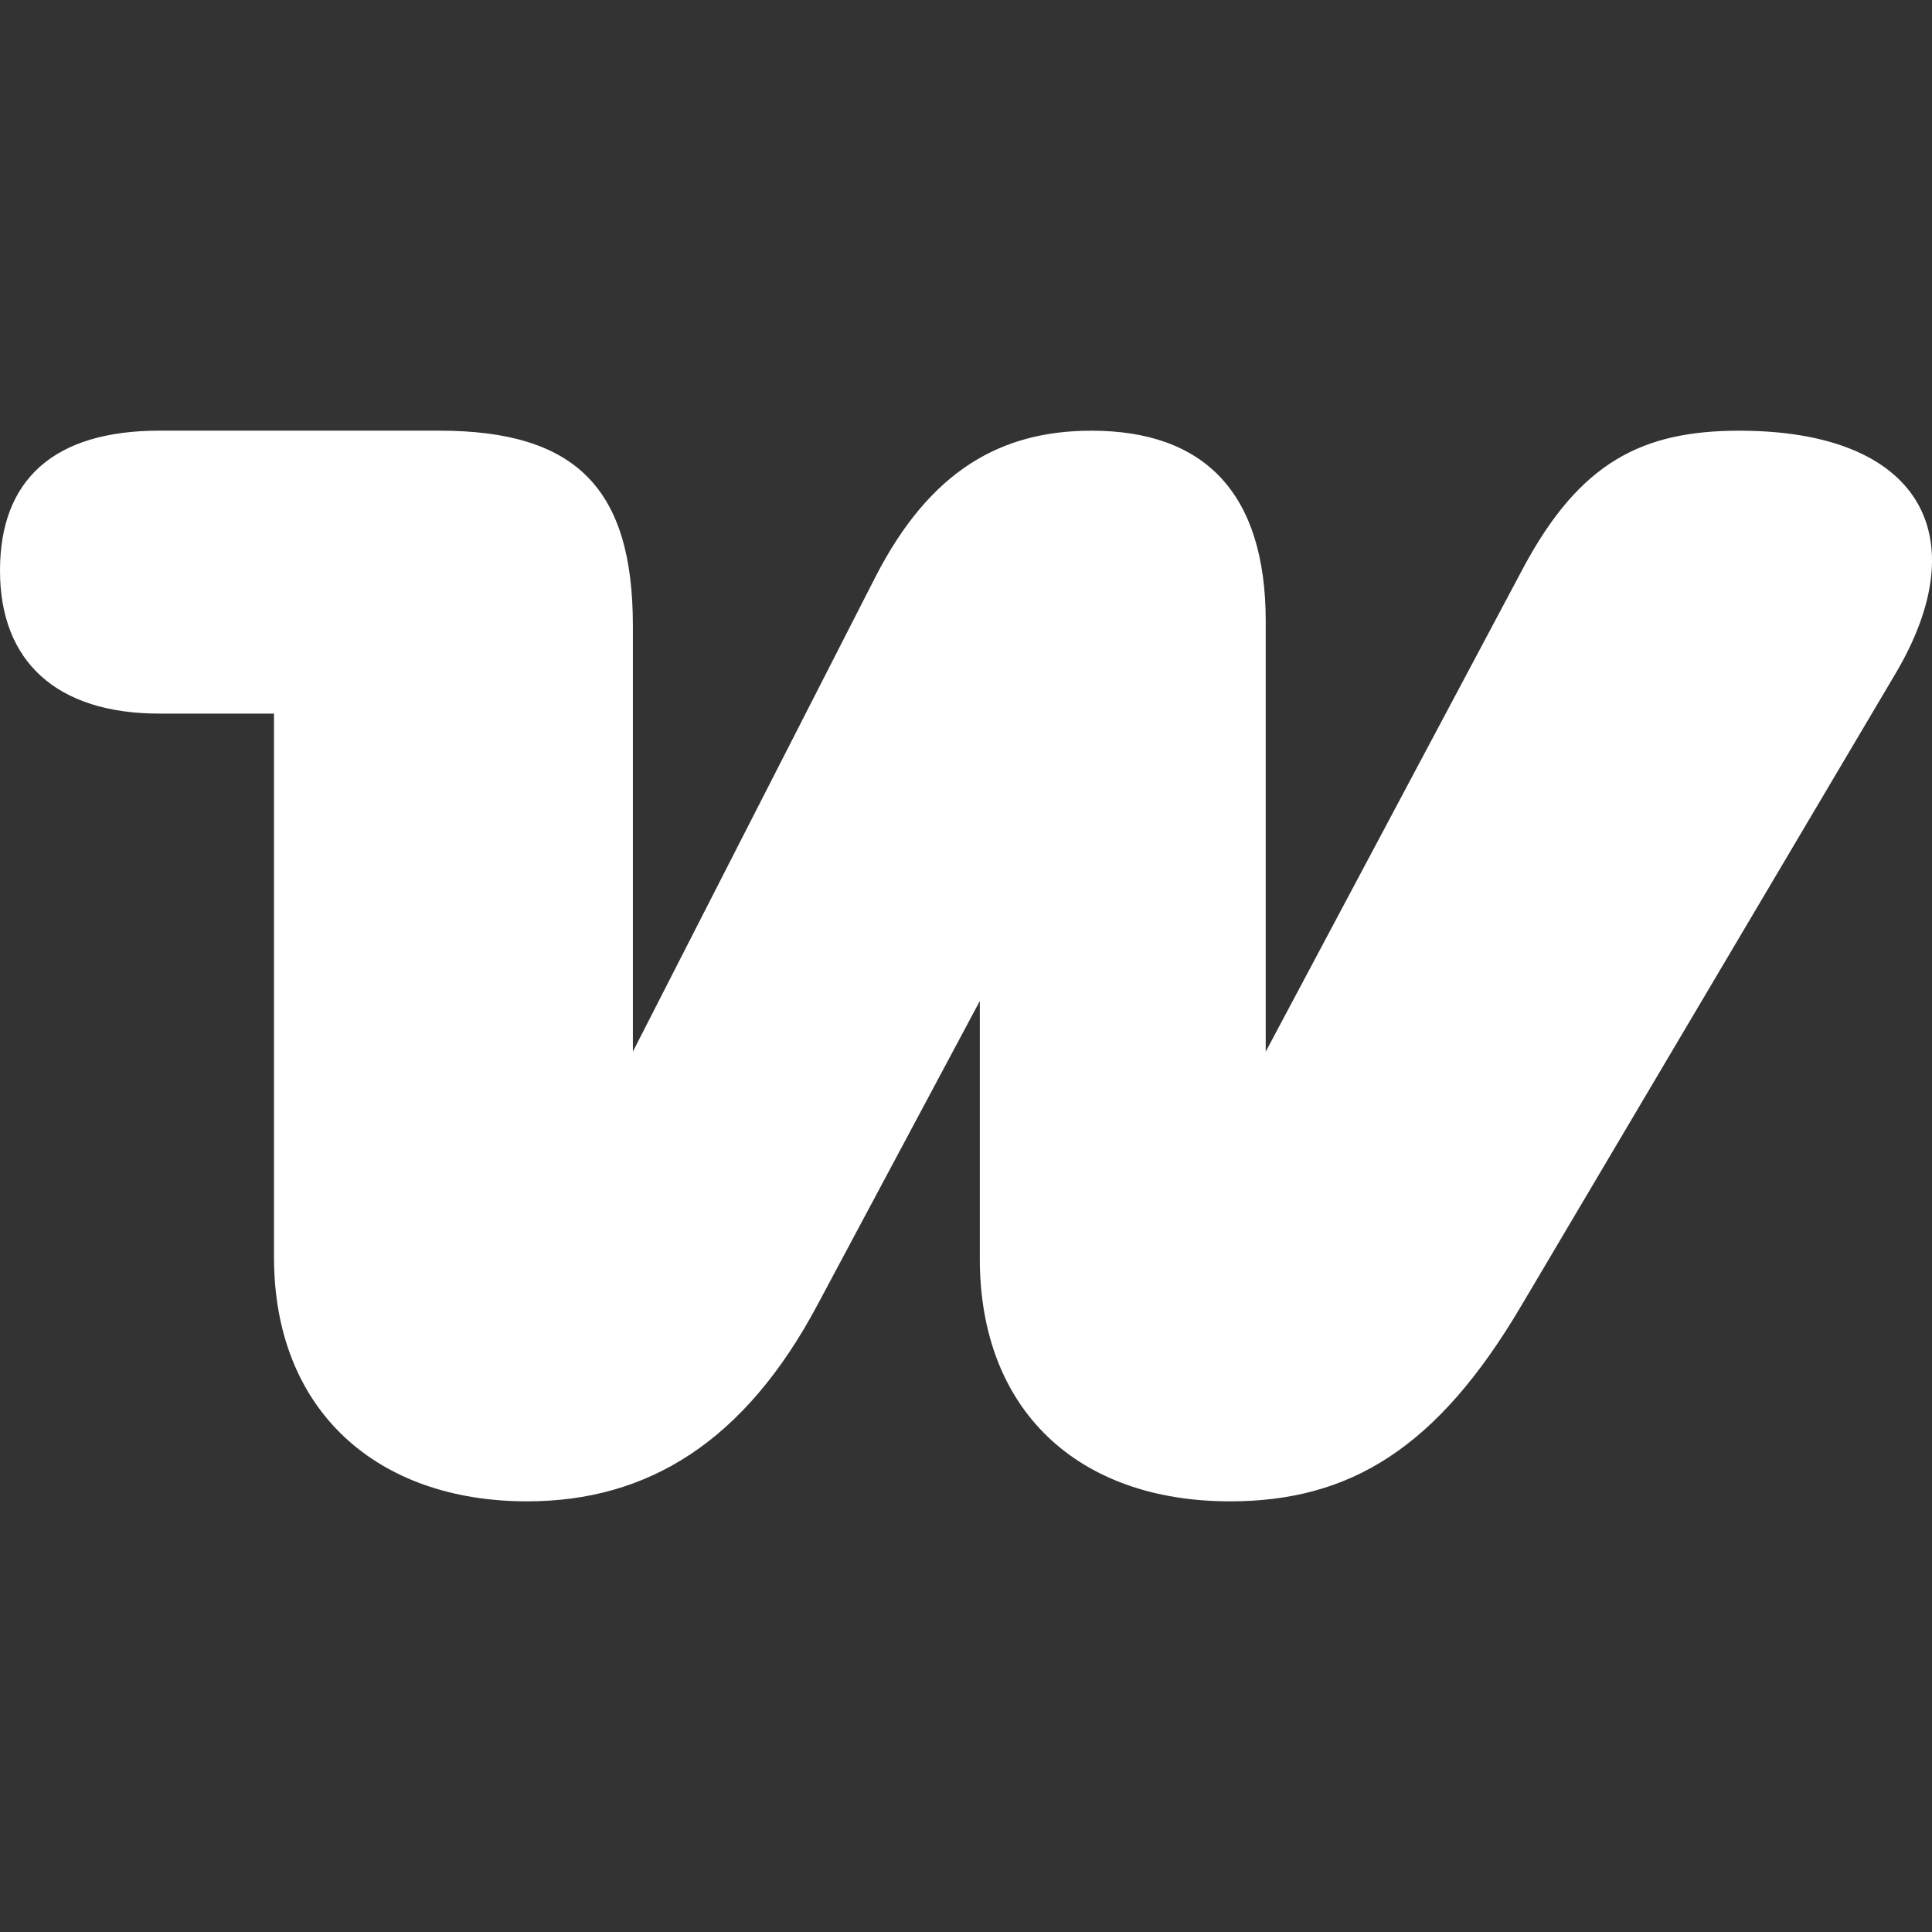
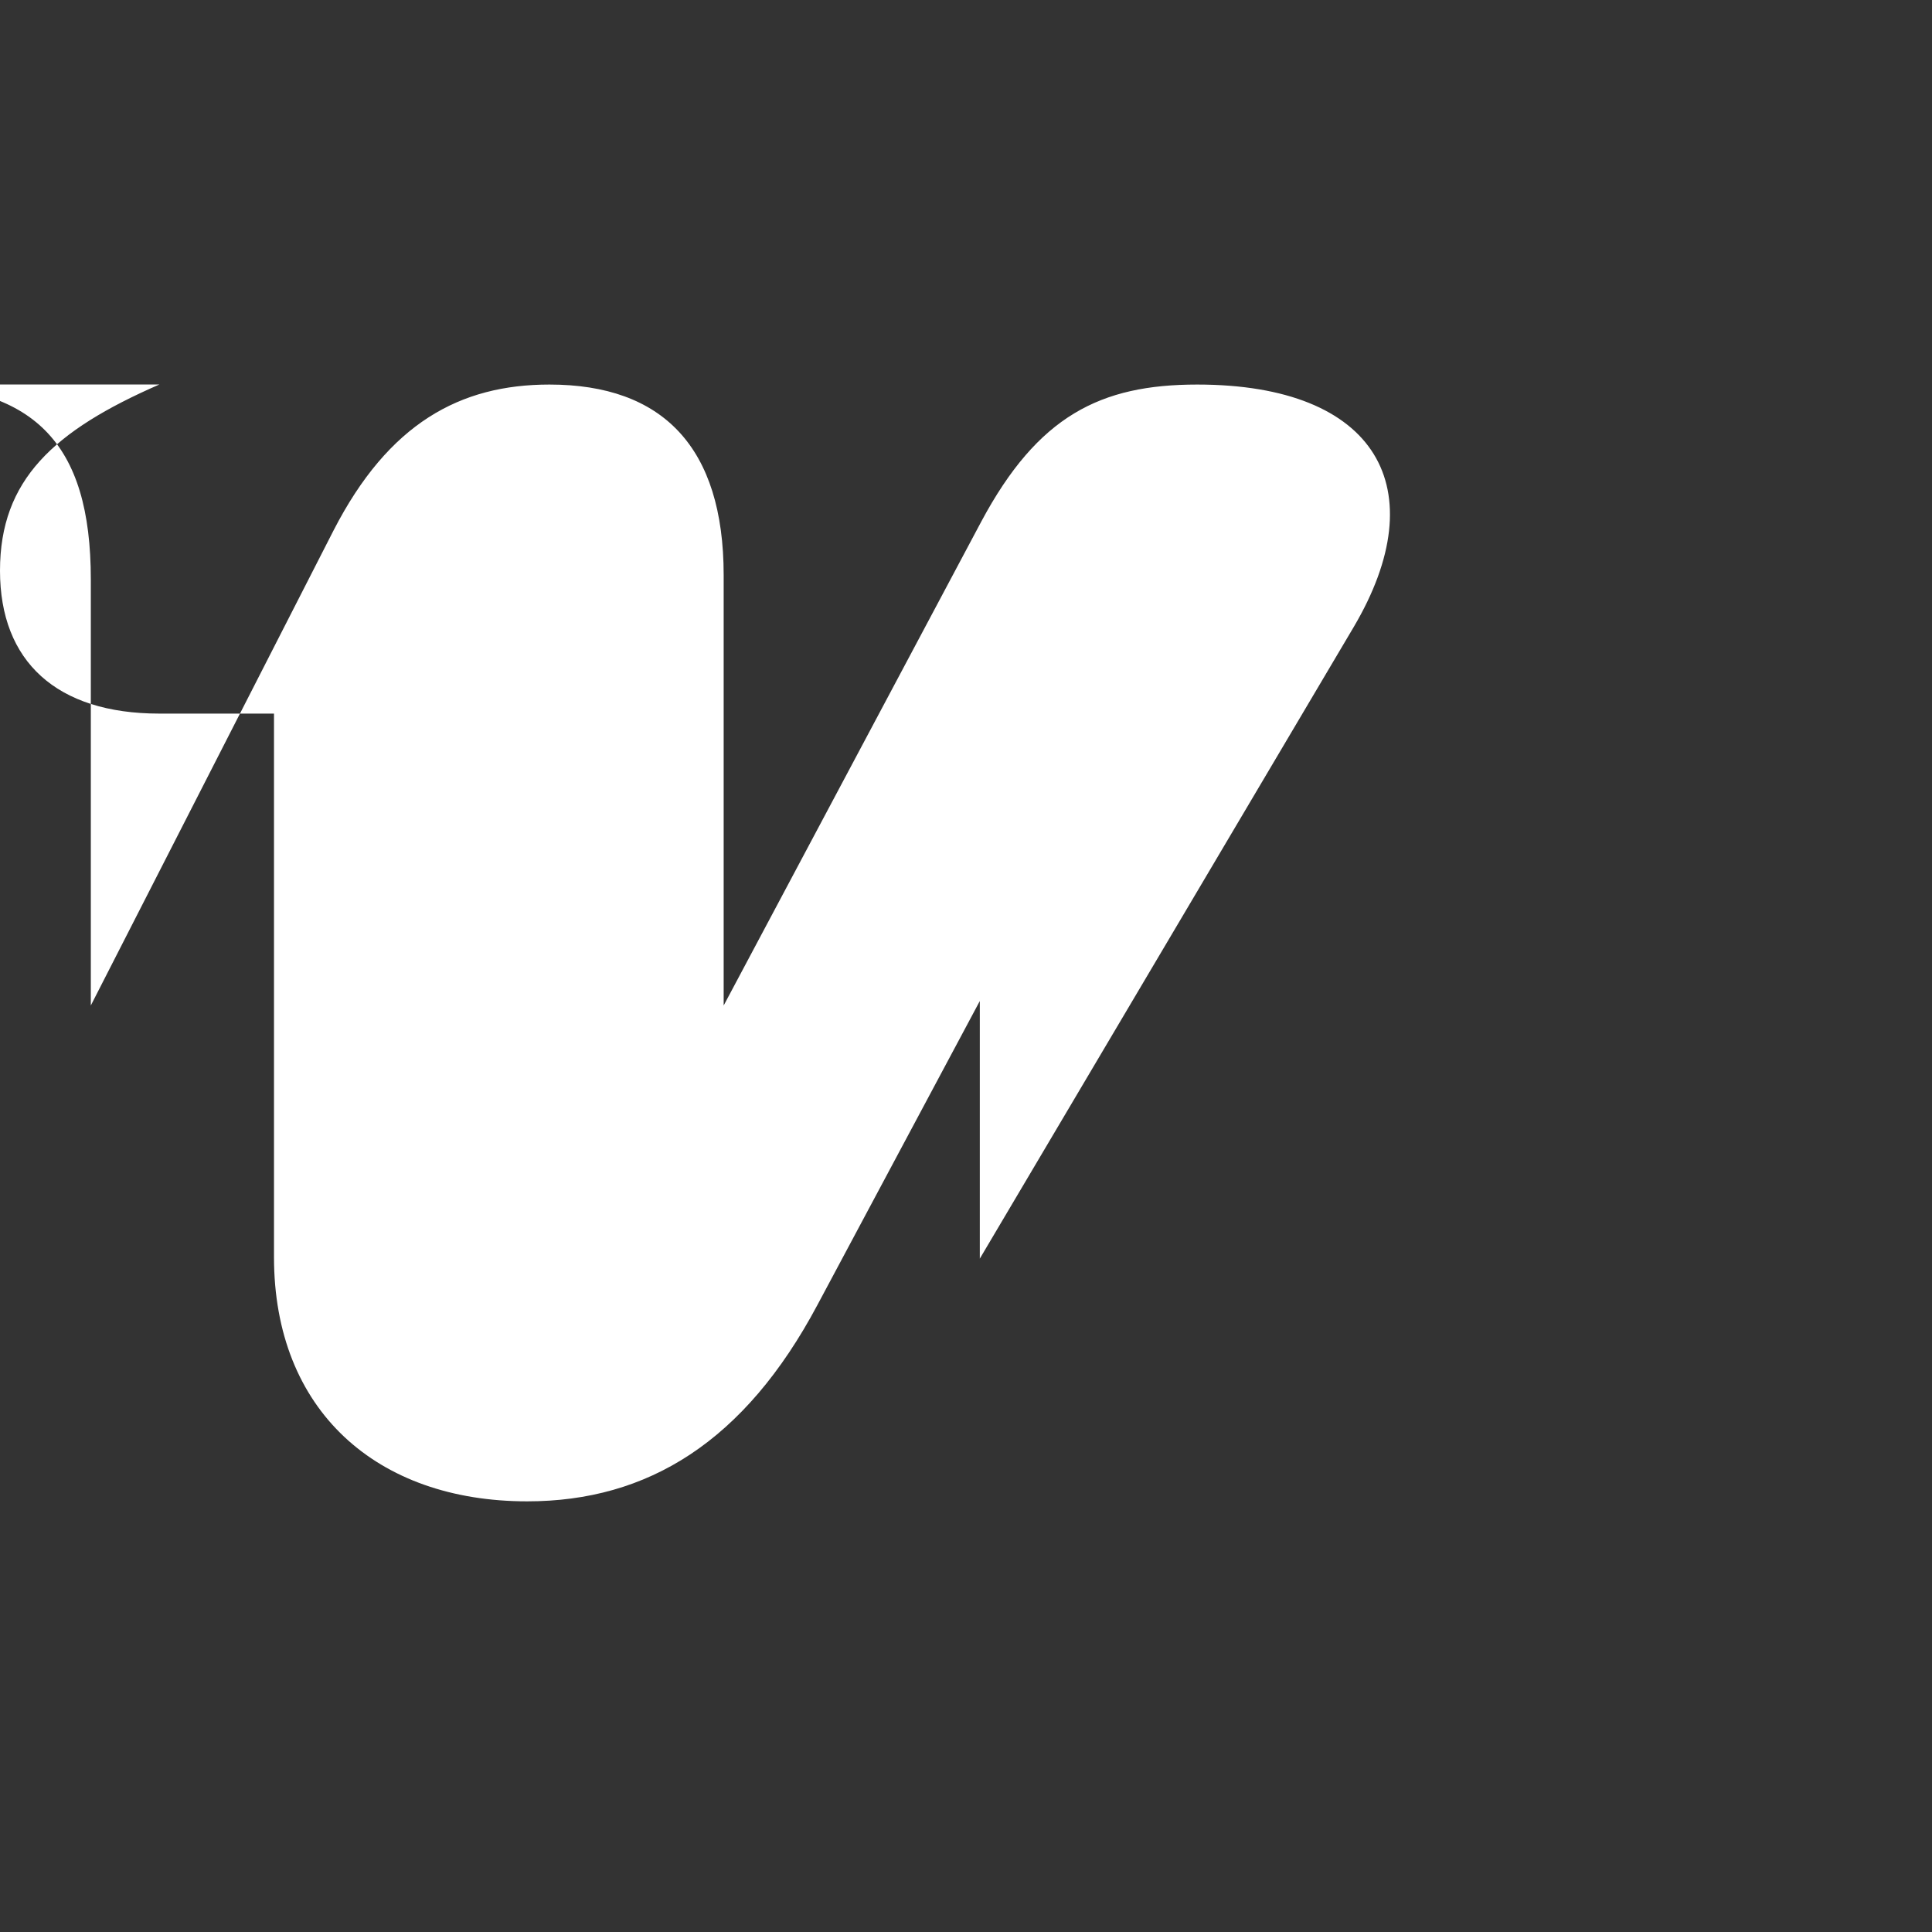
<svg xmlns="http://www.w3.org/2000/svg" id="Calque_1" version="1.1" viewBox="0 0 512 512">
  <rect x="0" y="0" width="512" height="512" fill="#333333" stroke="none" />
  <defs>
    <style>
      .st0 {
        fill: #fff;
      }
    </style>
  </defs>
-   <path class="st0" d="M139.7,397.87c31.96,0,57.62-15.78,76.95-52.09l43.01-80.5v68.27c0,40.25,26.05,64.32,66.3,64.32,31.57,0,54.85-13.81,77.35-52.09l99.05-167.32c21.7-36.7,6.31-64.32-41.44-64.32-25.65,0-42.22,8.29-57.22,36.31l-68.27,128.25v-114.05c0-33.94-16.18-50.51-46.17-50.51-23.68,0-42.62,10.26-57.22,38.67l-64.32,125.88v-112.86c0-36.31-15-51.7-51.3-51.7H42.22C14.21,114.13,0,127.16,0,151.23s15,37.88,42.22,37.88h30.39v144.04c0,40.65,27.23,64.72,67.09,64.72Z" />
+   <path class="st0" d="M139.7,397.87c31.96,0,57.62-15.78,76.95-52.09l43.01-80.5v68.27l99.05-167.32c21.7-36.7,6.31-64.32-41.44-64.32-25.65,0-42.22,8.29-57.22,36.31l-68.27,128.25v-114.05c0-33.94-16.18-50.51-46.17-50.51-23.68,0-42.62,10.26-57.22,38.67l-64.32,125.88v-112.86c0-36.31-15-51.7-51.3-51.7H42.22C14.21,114.13,0,127.16,0,151.23s15,37.88,42.22,37.88h30.39v144.04c0,40.65,27.23,64.72,67.09,64.72Z" />
</svg>